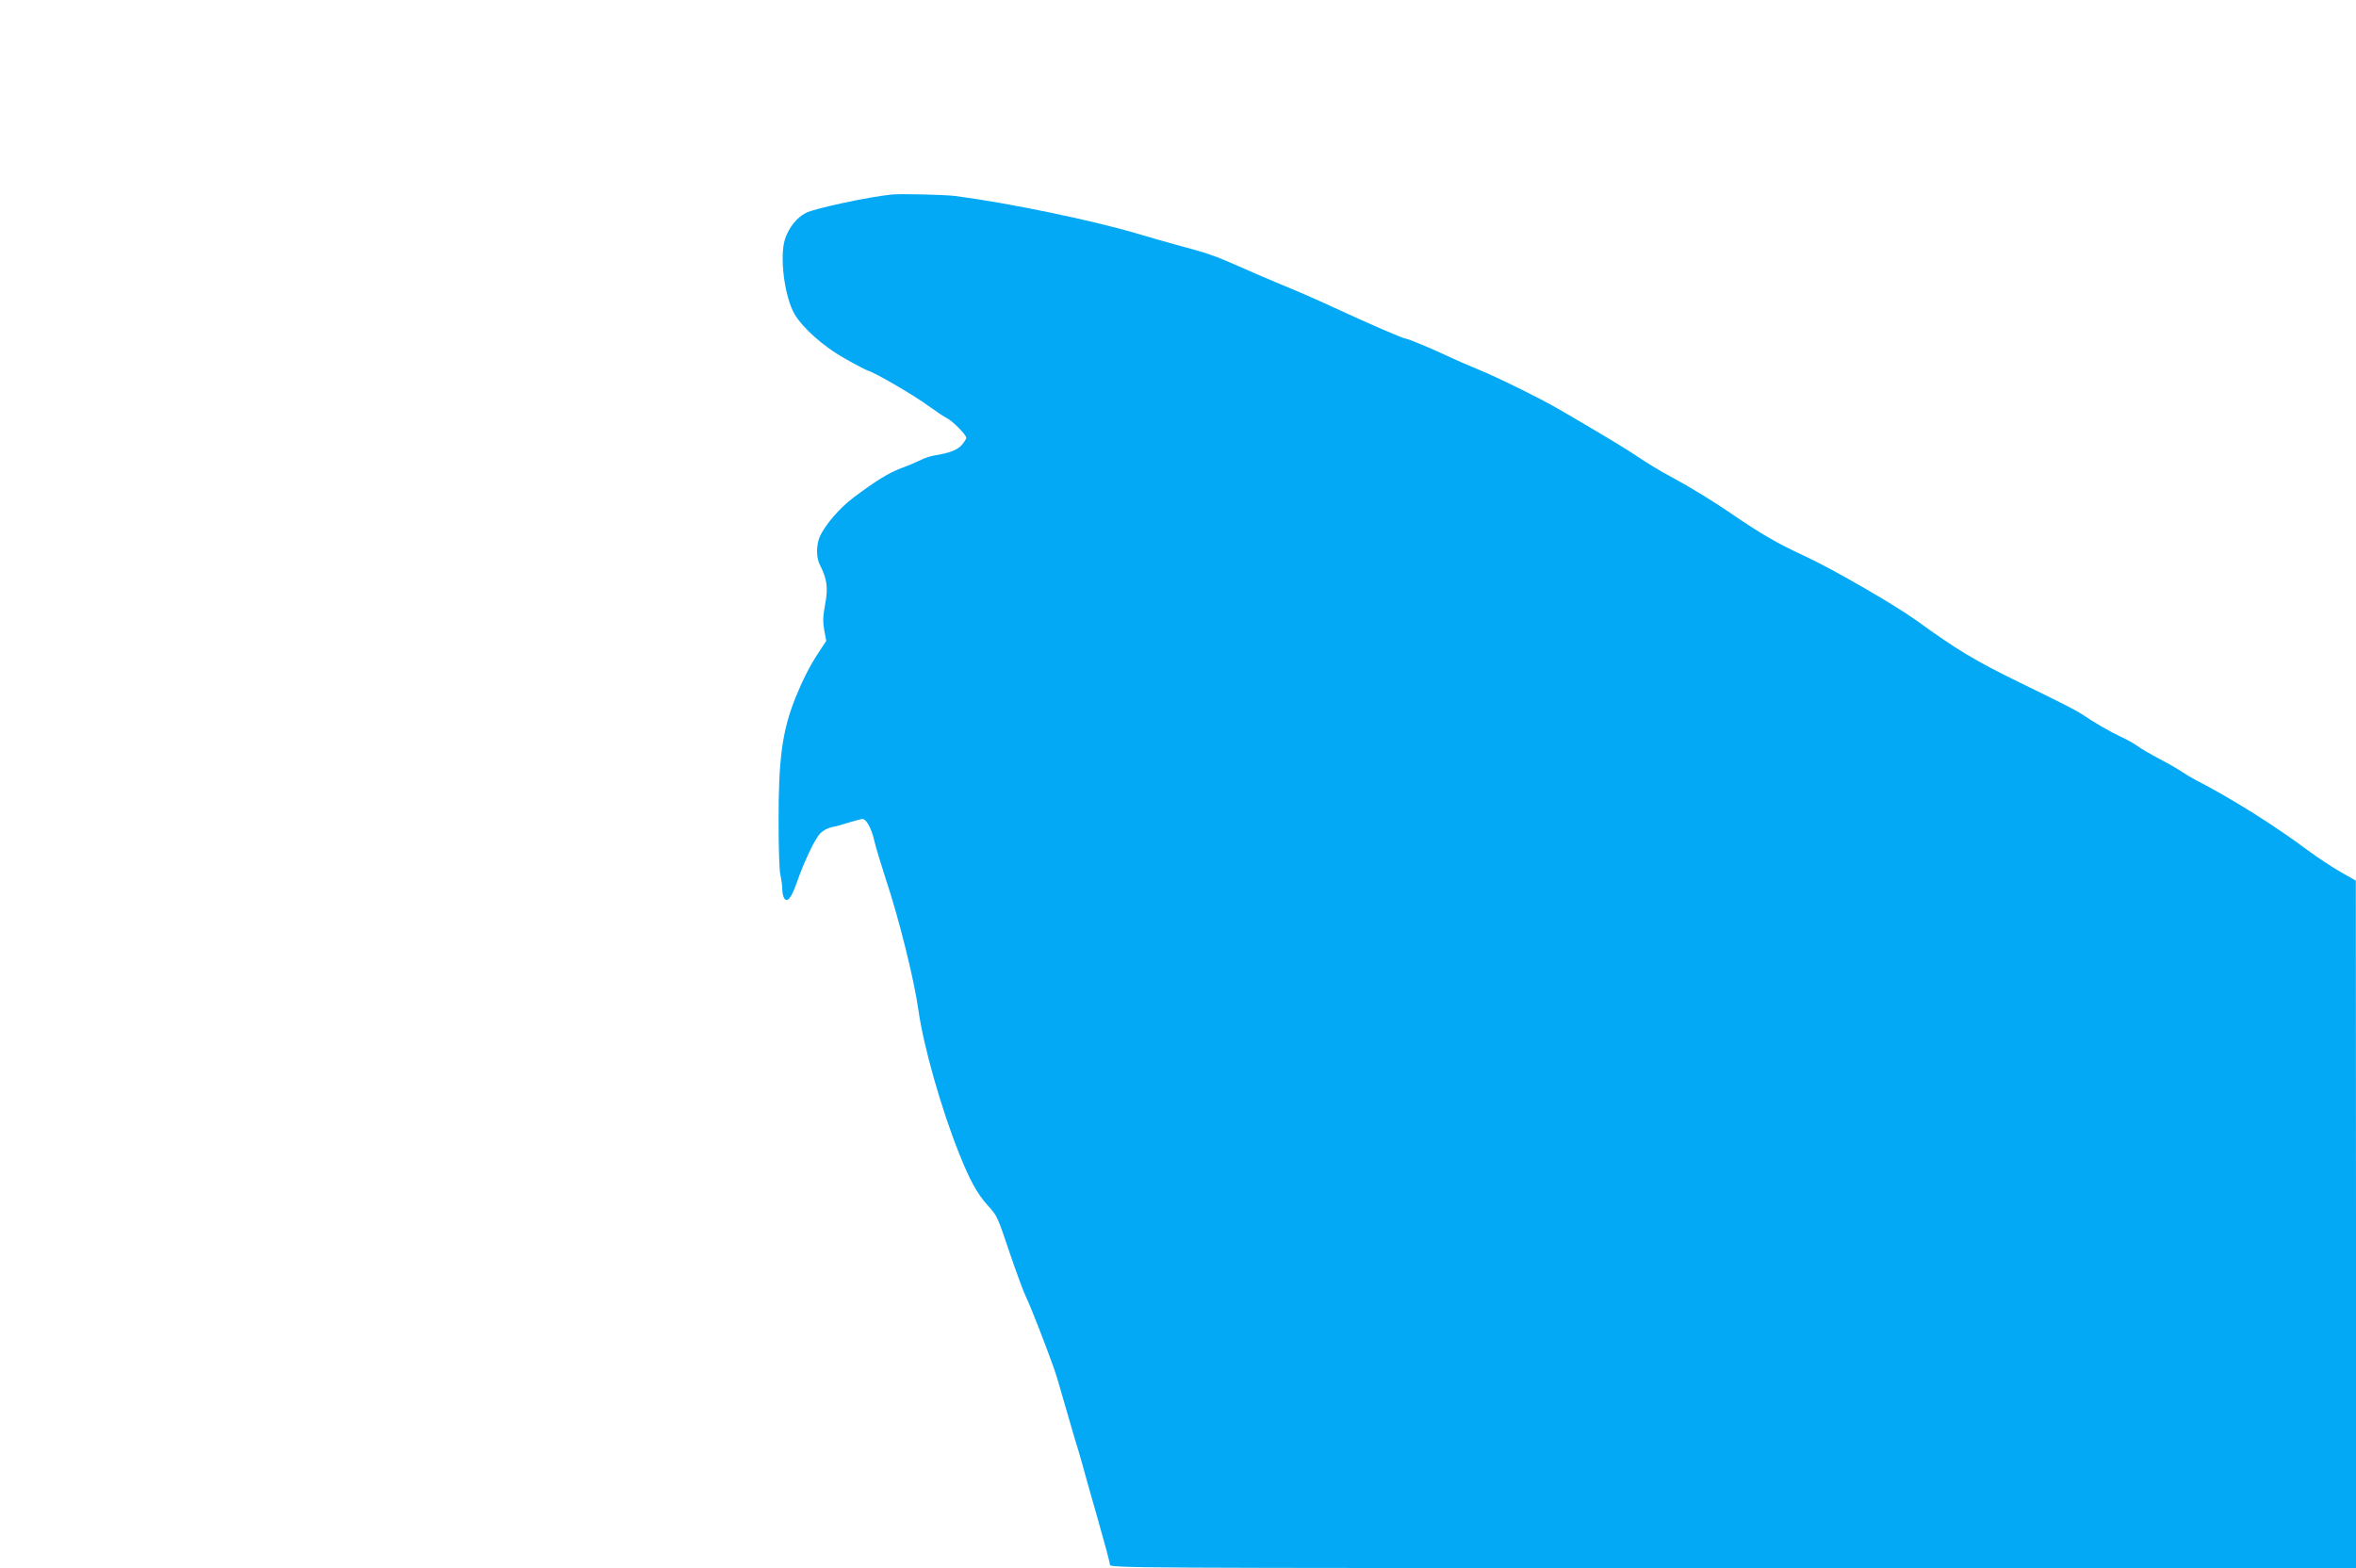
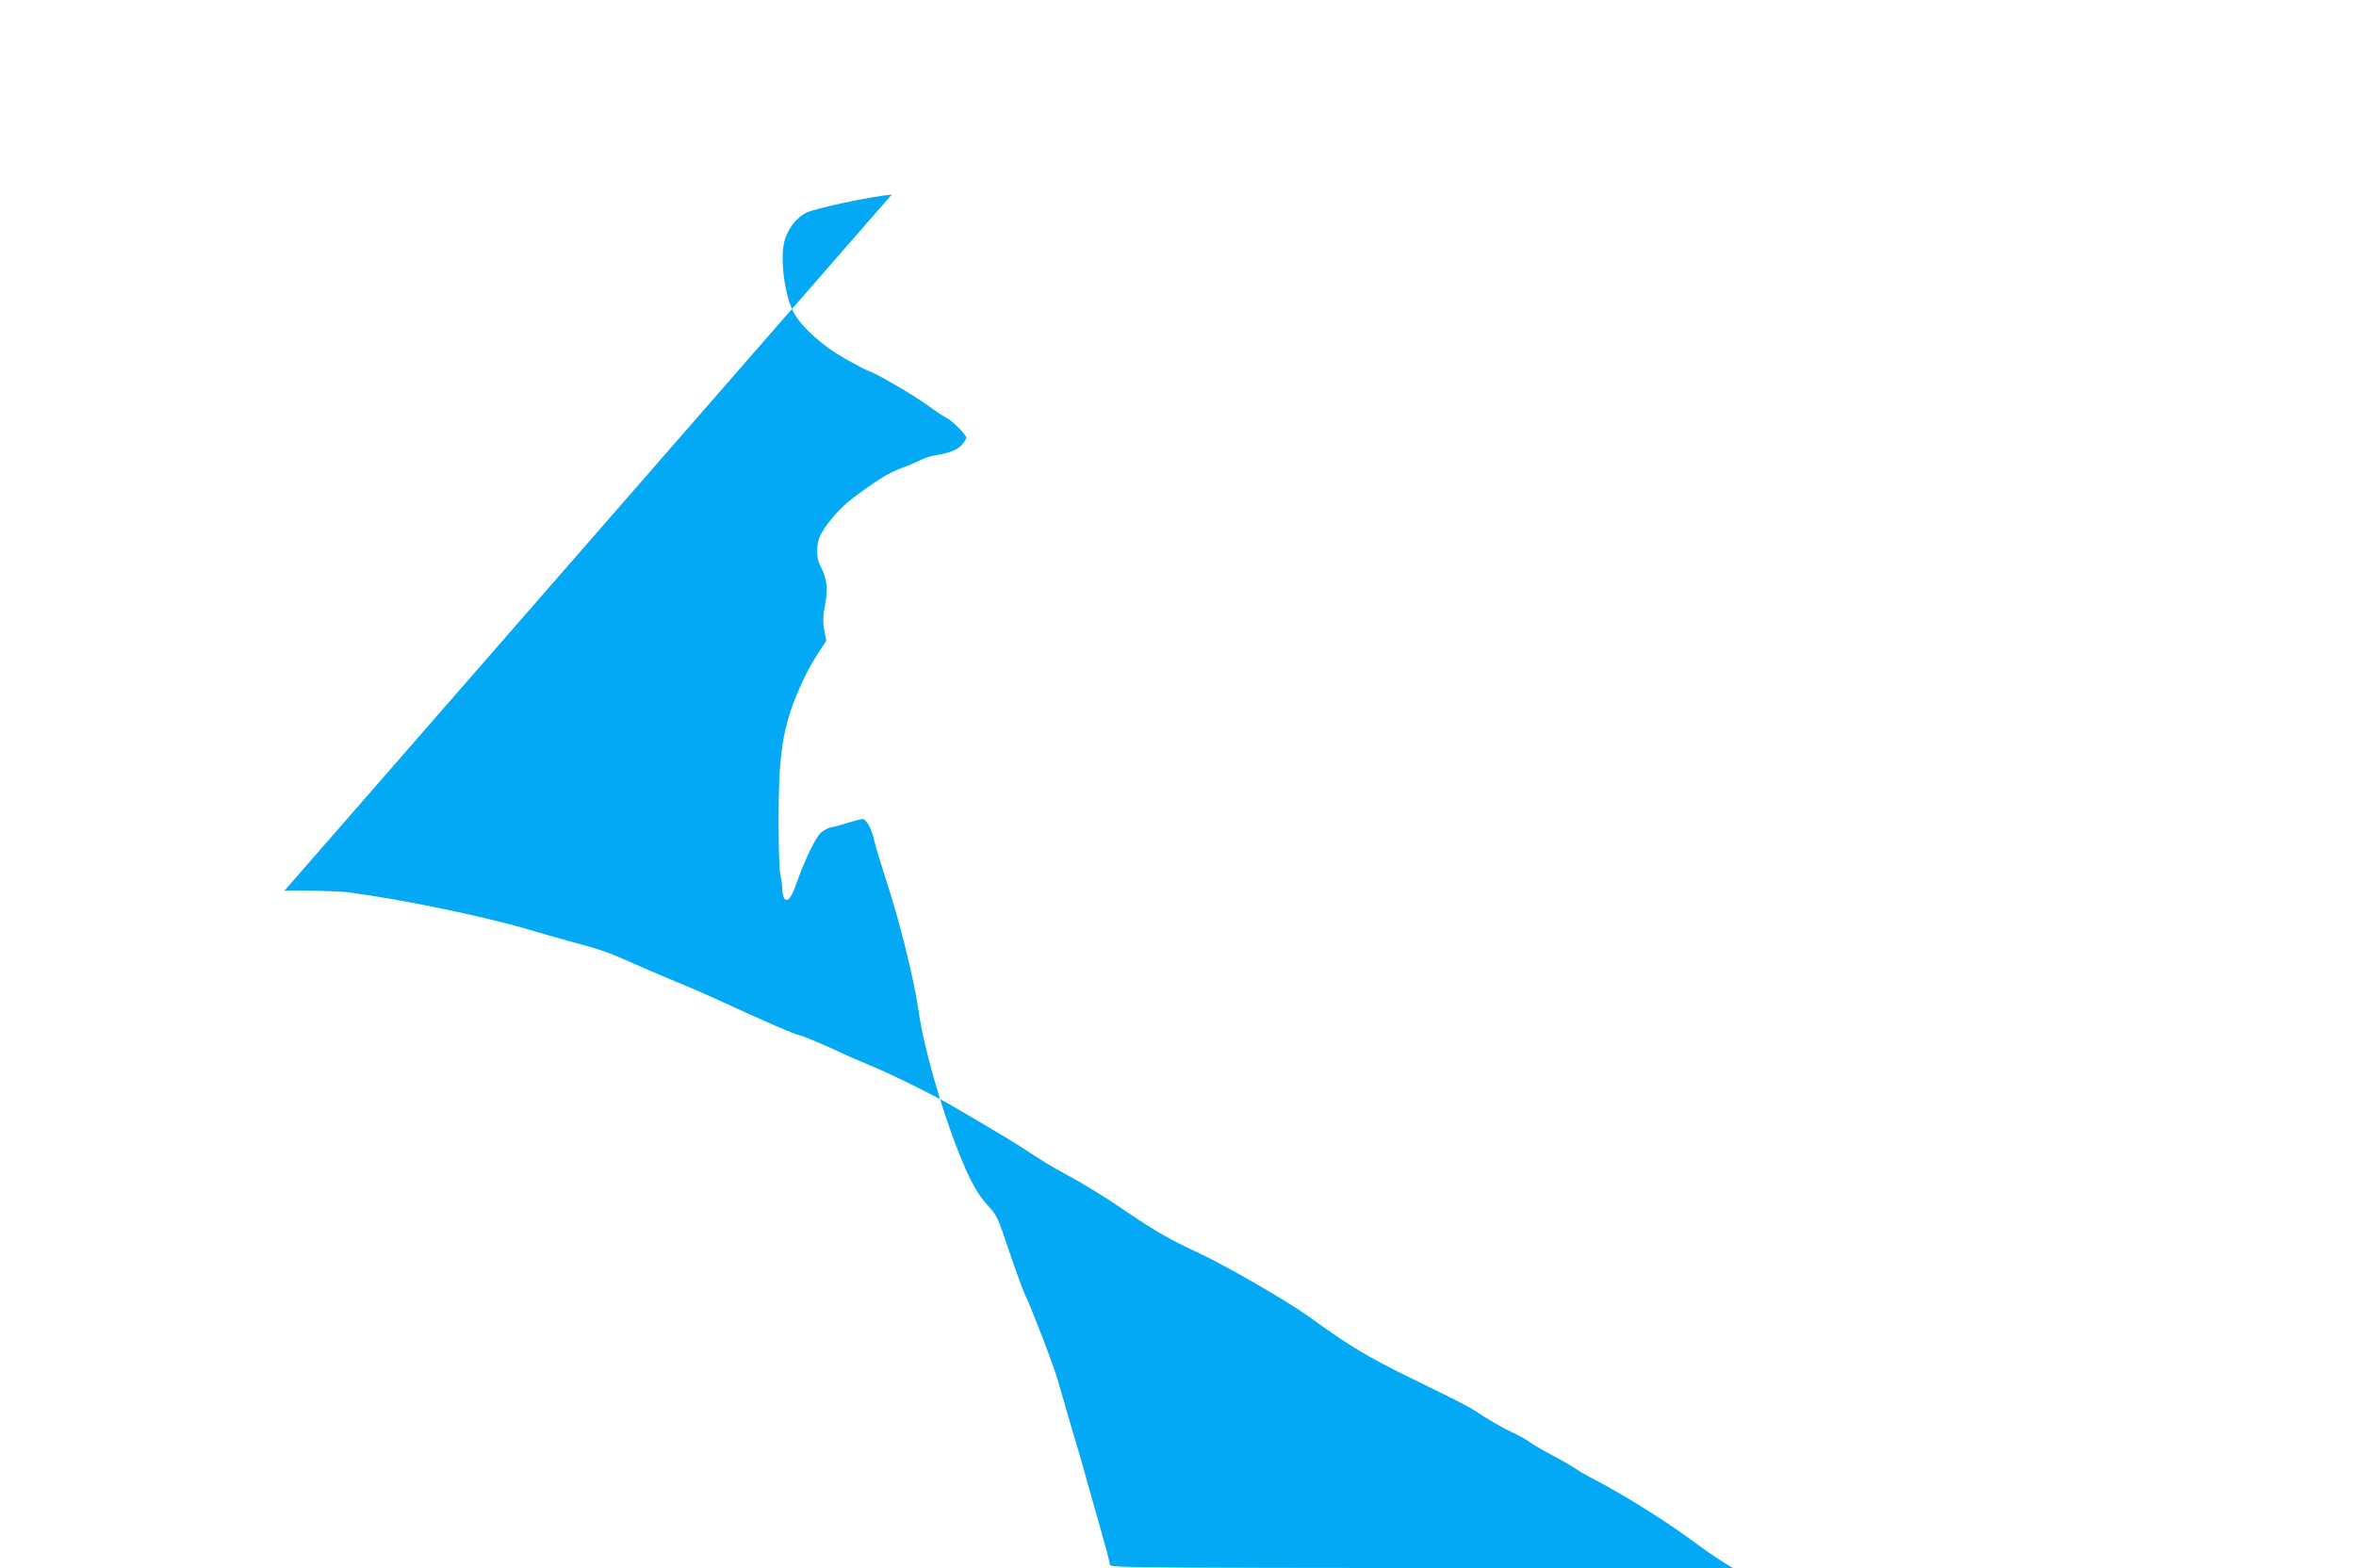
<svg xmlns="http://www.w3.org/2000/svg" version="1.0" width="1280pt" height="852pt" viewBox="0 0 1280 852" preserveAspectRatio="xMidYMid meet">
  <g transform="translate(0,852) scale(0.1,-0.1)" fill="#03a9f4" stroke="none">
-     <path d="M4845 7463 c-124 -12 -422 -76 -467 -100 -50 -26 -92 -79 -113 -142 -31 -95 -3 -314 52 -408 45 -76 158 -177 273 -241 58 -33 115 -63 128 -67 41 -12 254 -137 327 -191 39 -28 84 -59 101 -67 31 -16 104 -90 104 -106 0 -5 -11 -22 -24 -38 -23 -27 -67 -45 -151 -58 -21 -4 -56 -15 -76 -26 -21 -10 -67 -30 -103 -43 -69 -26 -134 -66 -257 -158 -77 -57 -159 -153 -186 -216 -19 -47 -19 -112 2 -153 38 -73 45 -124 28 -212 -12 -65 -13 -94 -5 -141 l11 -58 -40 -61 c-49 -74 -86 -147 -128 -250 -71 -178 -92 -331 -91 -672 0 -137 4 -268 10 -290 5 -22 10 -56 10 -75 0 -19 5 -42 10 -50 17 -27 40 1 69 85 40 115 98 236 127 267 14 14 41 29 60 33 19 3 62 15 96 26 33 10 67 19 74 19 21 0 49 -52 64 -118 7 -31 35 -124 62 -207 73 -219 155 -550 178 -715 27 -193 122 -530 221 -778 59 -147 97 -216 153 -279 56 -62 53 -57 126 -273 35 -102 73 -206 86 -231 23 -47 104 -254 149 -381 13 -37 37 -116 53 -175 17 -60 42 -146 56 -193 15 -47 35 -116 46 -155 10 -38 48 -173 84 -298 36 -126 66 -237 66 -248 0 -19 56 -19 3385 -19 l3385 0 0 1868 -1 1867 -84 48 c-47 27 -124 78 -173 114 -186 139 -422 287 -617 387 -23 12 -54 31 -70 42 -17 12 -70 43 -120 69 -49 26 -105 58 -123 72 -18 13 -58 36 -90 50 -52 24 -150 80 -212 123 -32 21 -98 55 -334 170 -248 121 -344 179 -566 340 -120 86 -463 284 -610 351 -139 64 -232 117 -395 229 -93 64 -232 149 -315 193 -72 38 -130 74 -230 140 -41 28 -233 142 -388 232 -109 63 -343 178 -442 218 -52 21 -127 54 -167 73 -80 38 -214 94 -226 94 -13 0 -207 84 -392 170 -93 43 -217 97 -275 120 -58 24 -163 69 -235 101 -136 60 -172 73 -345 119 -58 16 -157 44 -220 63 -241 71 -689 164 -980 202 -52 7 -299 13 -345 8z" />
+     <path d="M4845 7463 c-124 -12 -422 -76 -467 -100 -50 -26 -92 -79 -113 -142 -31 -95 -3 -314 52 -408 45 -76 158 -177 273 -241 58 -33 115 -63 128 -67 41 -12 254 -137 327 -191 39 -28 84 -59 101 -67 31 -16 104 -90 104 -106 0 -5 -11 -22 -24 -38 -23 -27 -67 -45 -151 -58 -21 -4 -56 -15 -76 -26 -21 -10 -67 -30 -103 -43 -69 -26 -134 -66 -257 -158 -77 -57 -159 -153 -186 -216 -19 -47 -19 -112 2 -153 38 -73 45 -124 28 -212 -12 -65 -13 -94 -5 -141 l11 -58 -40 -61 c-49 -74 -86 -147 -128 -250 -71 -178 -92 -331 -91 -672 0 -137 4 -268 10 -290 5 -22 10 -56 10 -75 0 -19 5 -42 10 -50 17 -27 40 1 69 85 40 115 98 236 127 267 14 14 41 29 60 33 19 3 62 15 96 26 33 10 67 19 74 19 21 0 49 -52 64 -118 7 -31 35 -124 62 -207 73 -219 155 -550 178 -715 27 -193 122 -530 221 -778 59 -147 97 -216 153 -279 56 -62 53 -57 126 -273 35 -102 73 -206 86 -231 23 -47 104 -254 149 -381 13 -37 37 -116 53 -175 17 -60 42 -146 56 -193 15 -47 35 -116 46 -155 10 -38 48 -173 84 -298 36 -126 66 -237 66 -248 0 -19 56 -19 3385 -19 c-47 27 -124 78 -173 114 -186 139 -422 287 -617 387 -23 12 -54 31 -70 42 -17 12 -70 43 -120 69 -49 26 -105 58 -123 72 -18 13 -58 36 -90 50 -52 24 -150 80 -212 123 -32 21 -98 55 -334 170 -248 121 -344 179 -566 340 -120 86 -463 284 -610 351 -139 64 -232 117 -395 229 -93 64 -232 149 -315 193 -72 38 -130 74 -230 140 -41 28 -233 142 -388 232 -109 63 -343 178 -442 218 -52 21 -127 54 -167 73 -80 38 -214 94 -226 94 -13 0 -207 84 -392 170 -93 43 -217 97 -275 120 -58 24 -163 69 -235 101 -136 60 -172 73 -345 119 -58 16 -157 44 -220 63 -241 71 -689 164 -980 202 -52 7 -299 13 -345 8z" />
  </g>
</svg>